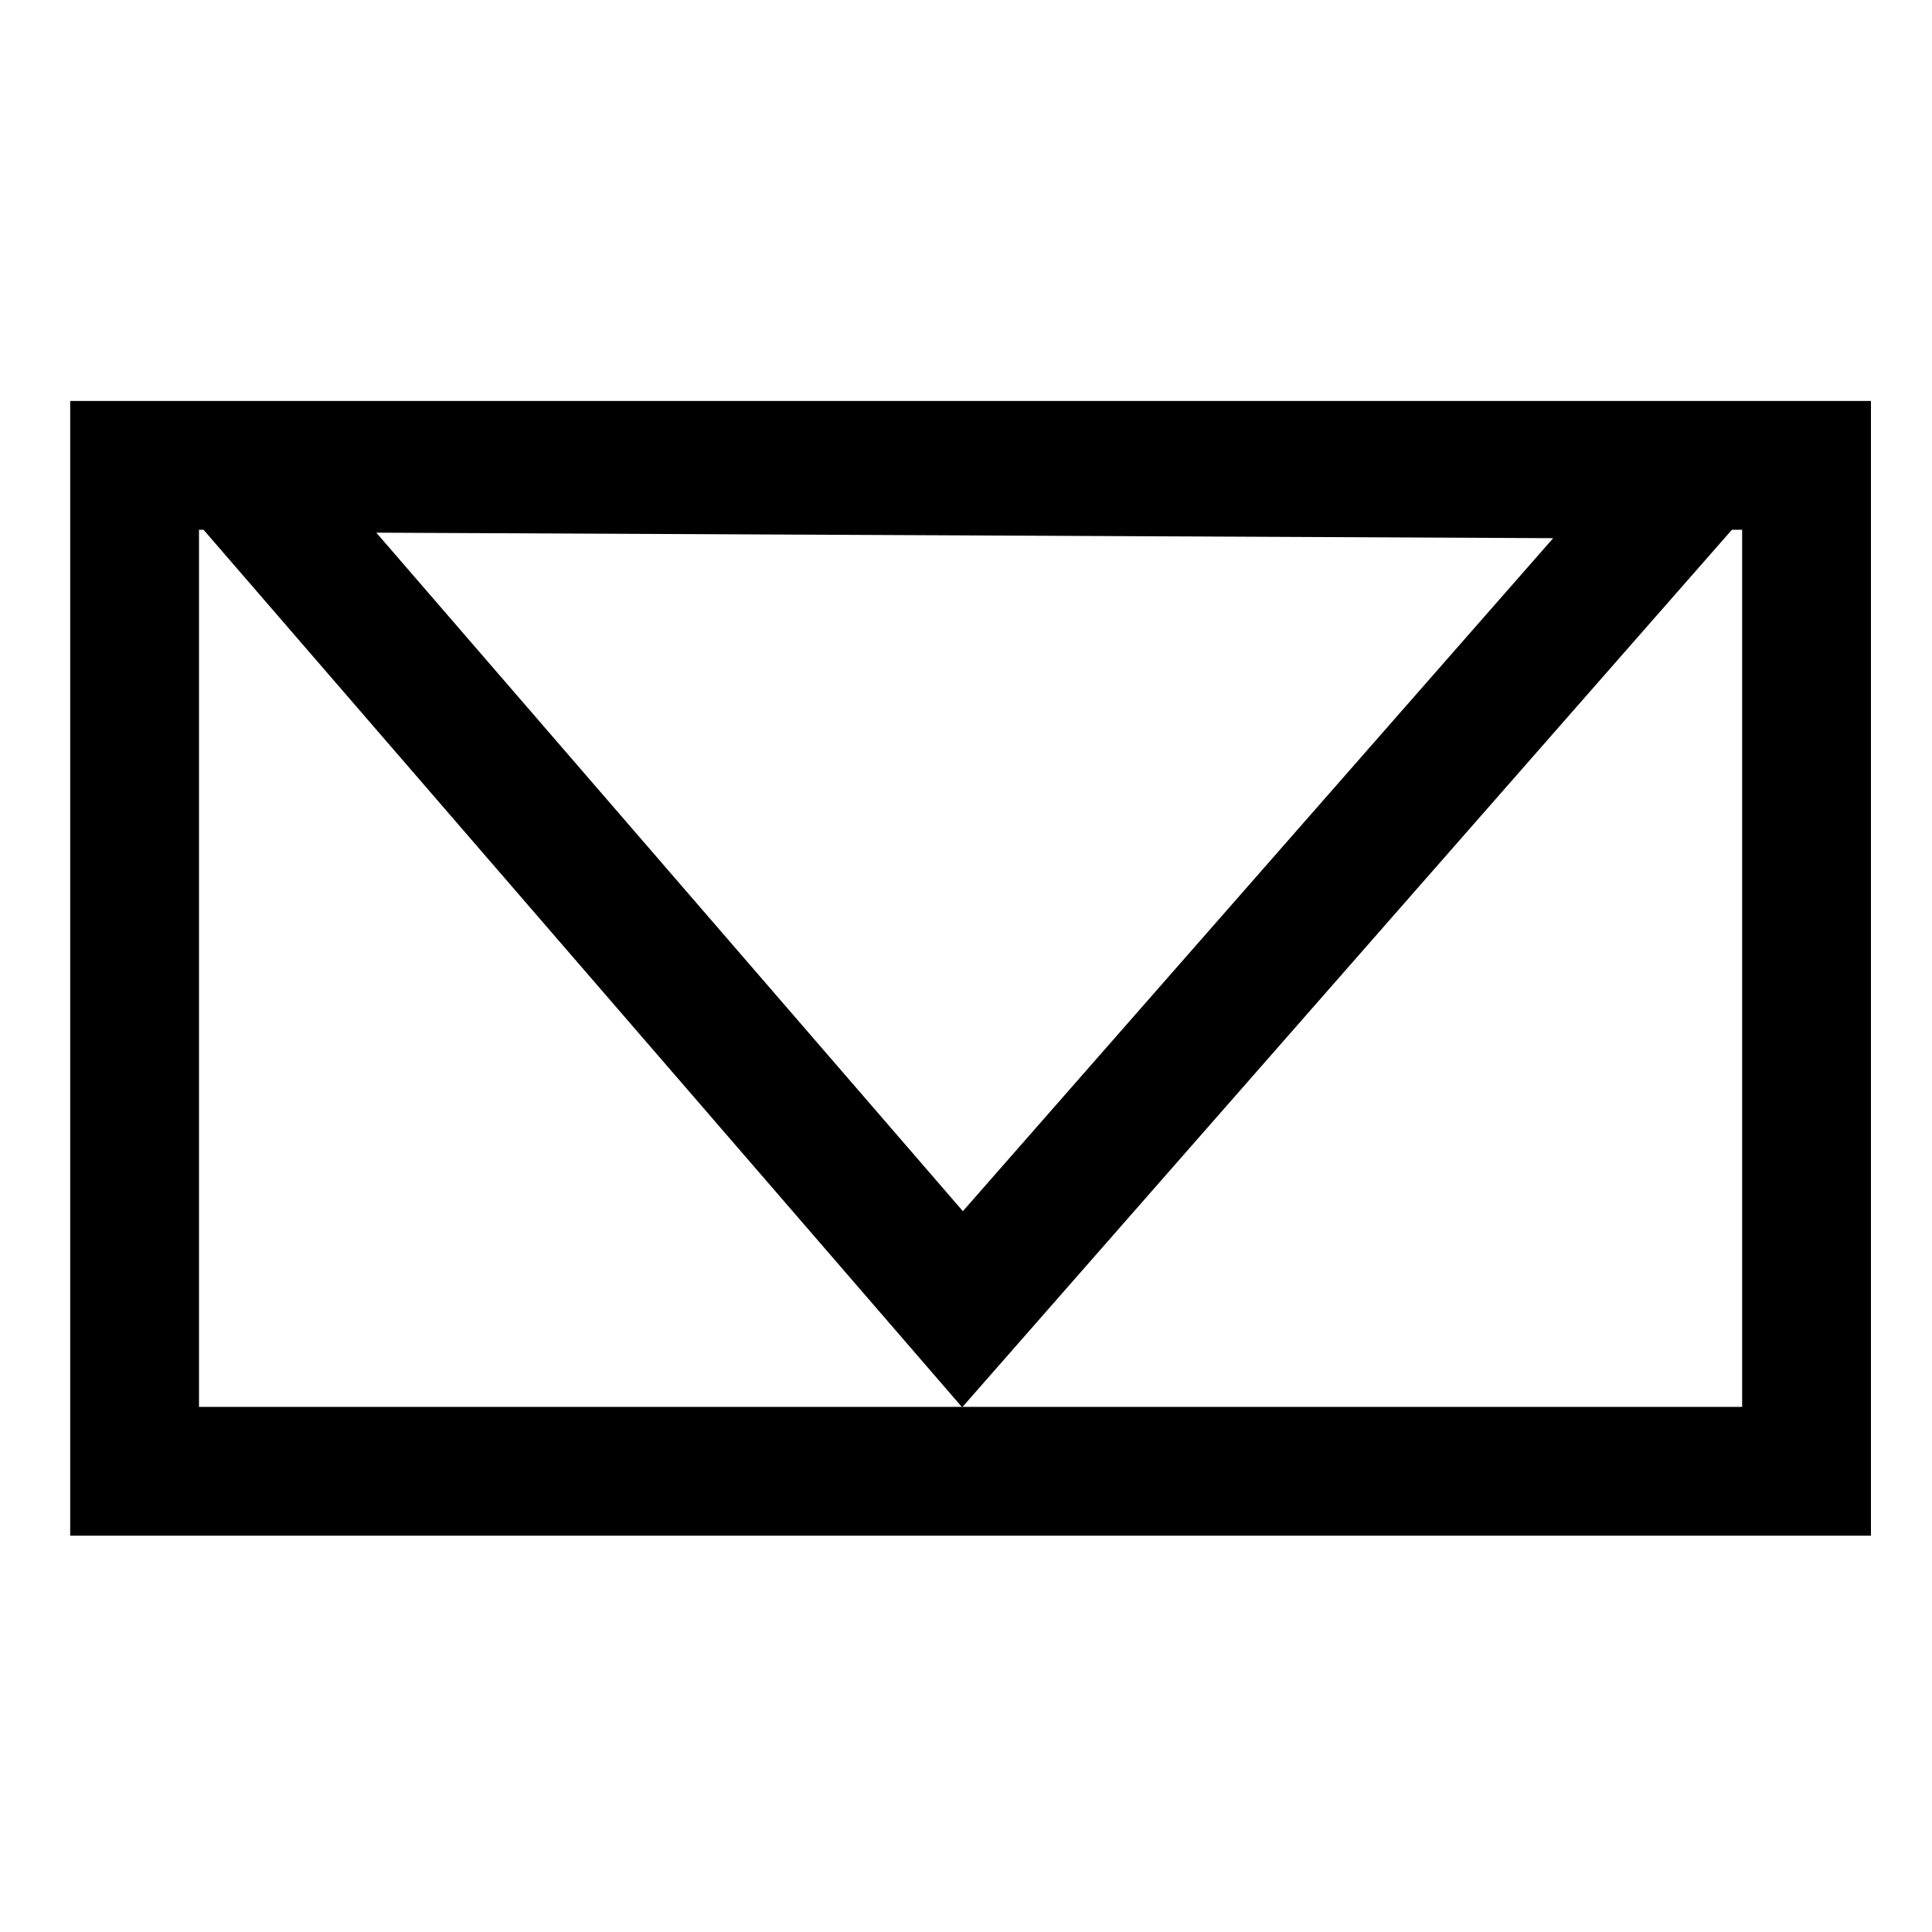
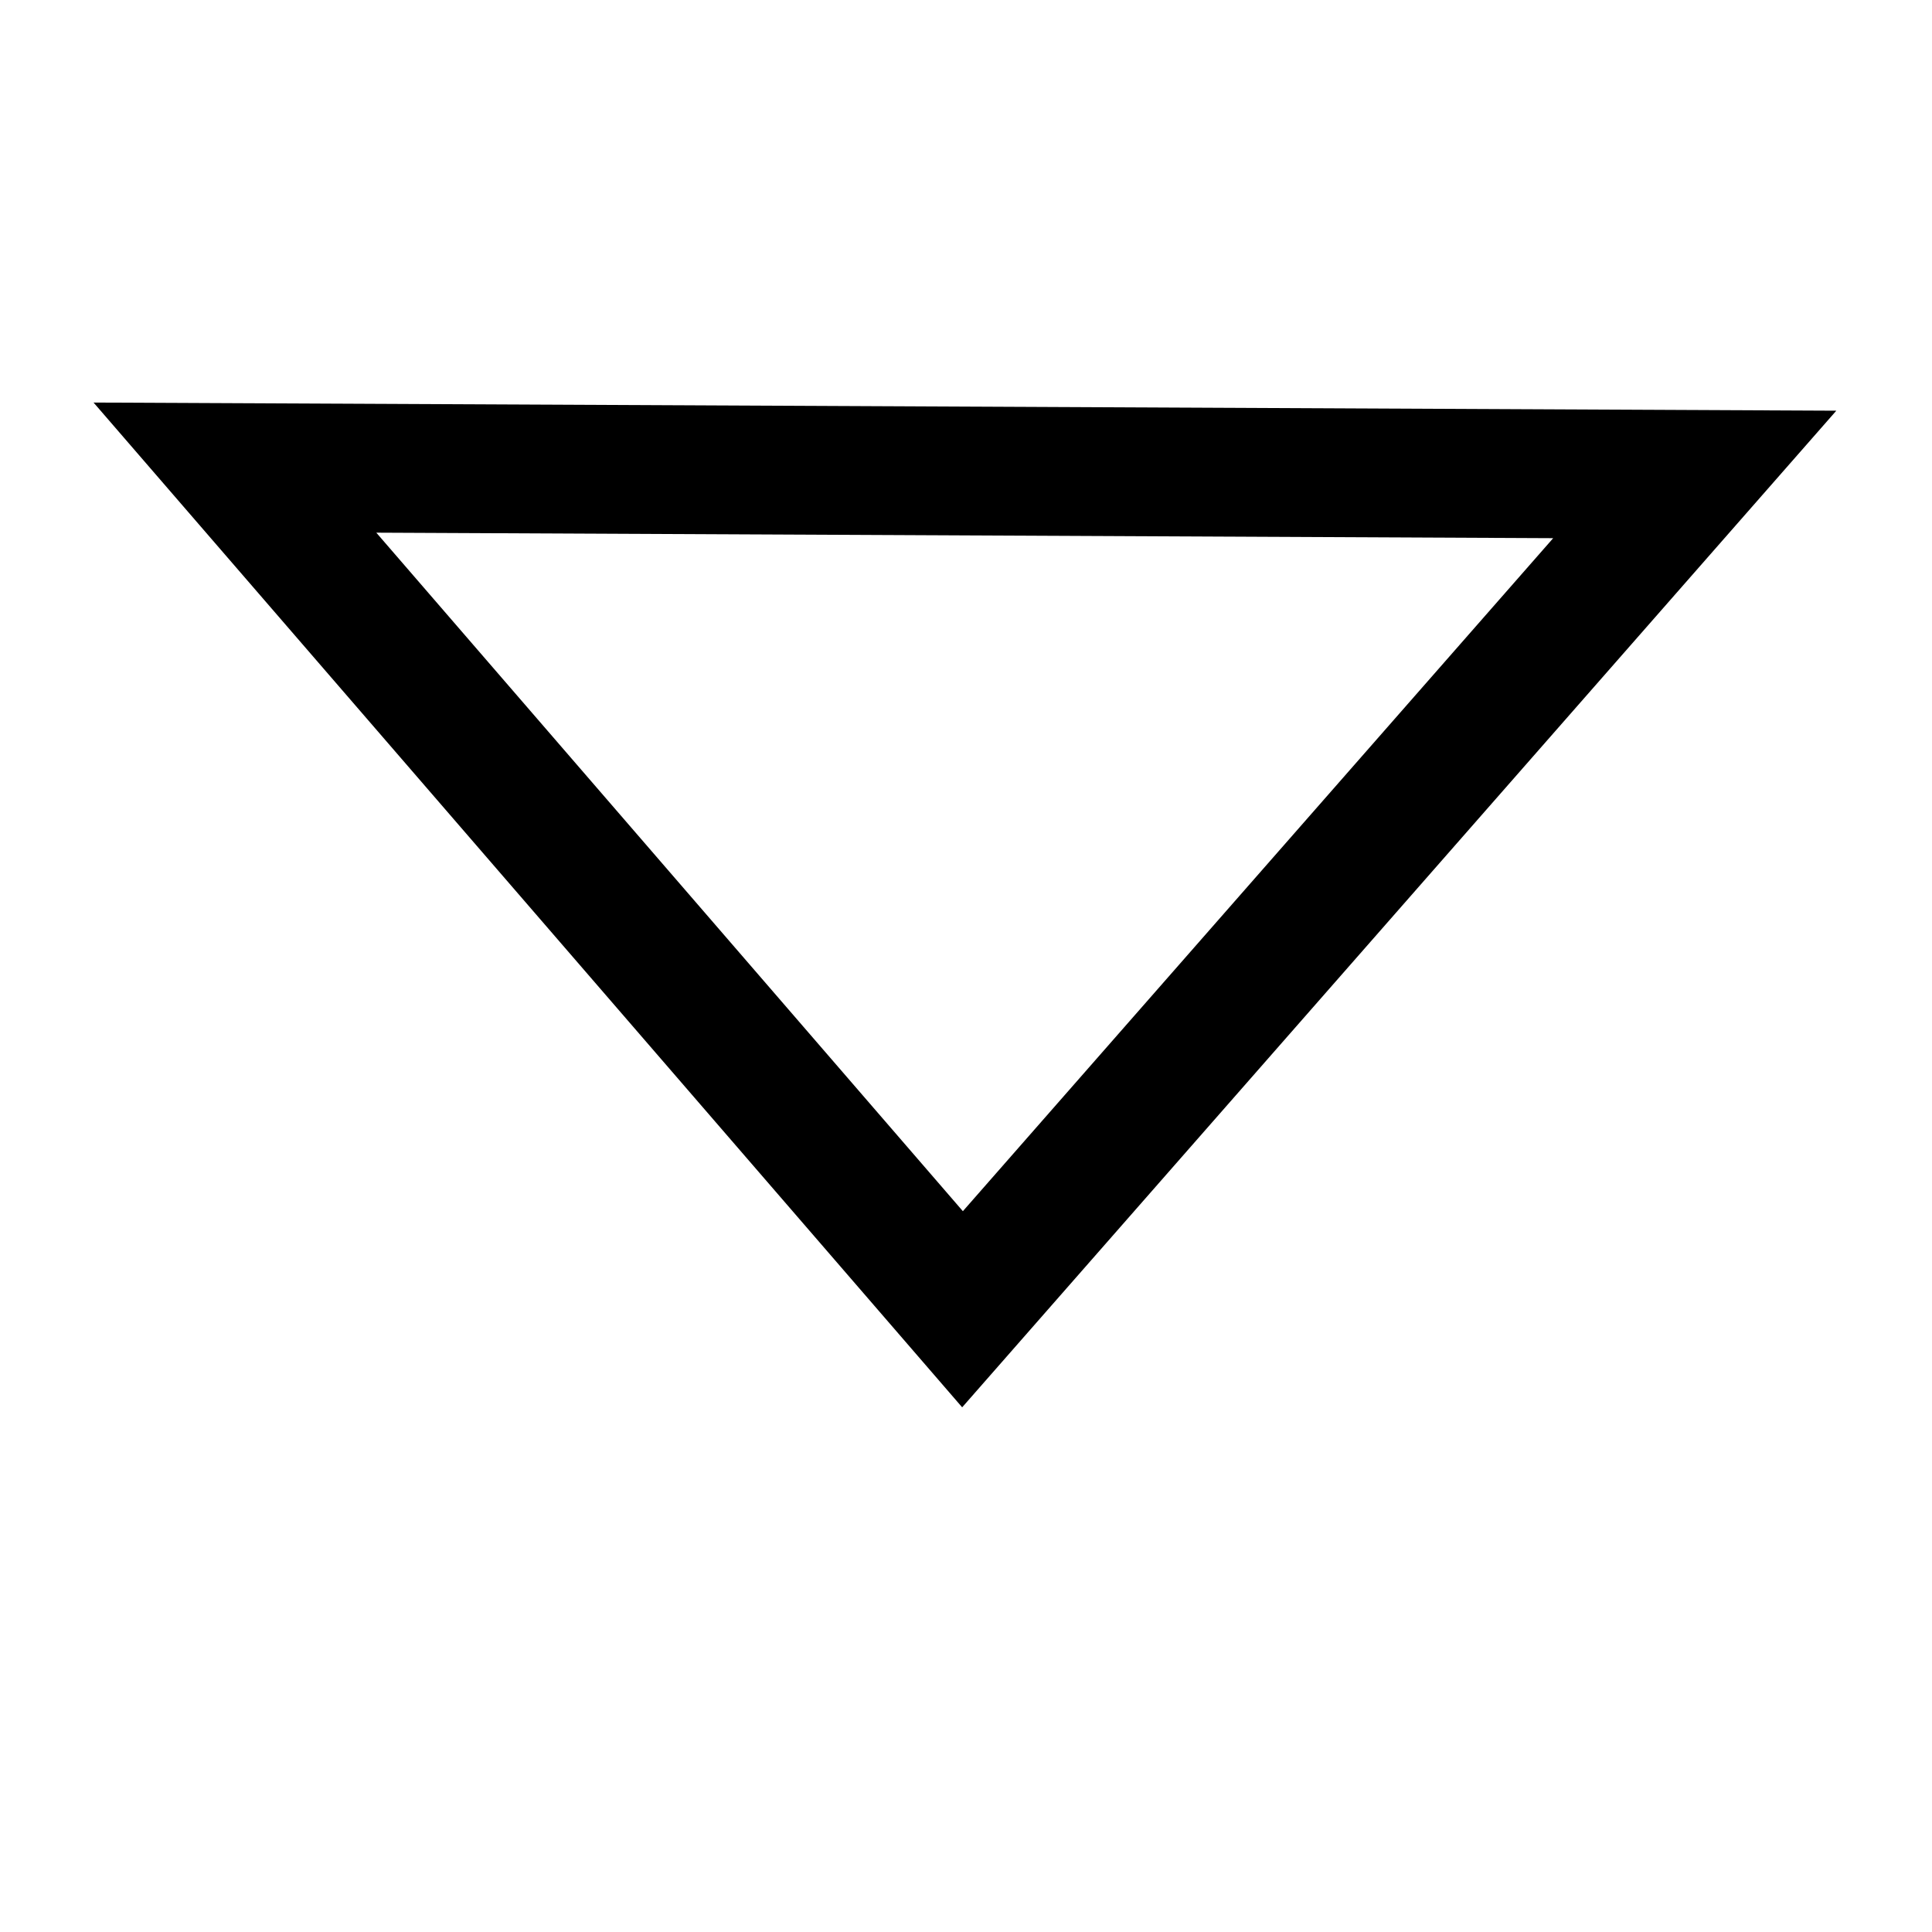
<svg xmlns="http://www.w3.org/2000/svg" xmlns:ns1="http://sodipodi.sourceforge.net/DTD/sodipodi-0.dtd" xmlns:ns2="http://www.inkscape.org/namespaces/inkscape" id="Capa_1" data-name="Capa 1" viewBox="0 0 30 30" version="1.1" ns1:docname="reasurance-05.svg" ns2:version="1.2.2 (732a01da63, 2022-12-09)">
  <ns1:namedview id="namedview11" pagecolor="#ffffff" bordercolor="#000000" borderopacity="0.25" ns2:showpageshadow="2" ns2:pageopacity="0.0" ns2:pagecheckerboard="0" ns2:deskcolor="#d1d1d1" showgrid="false" ns2:zoom="28.233333" ns2:cx="14.096812" ns2:cy="14.98229" ns2:window-width="1920" ns2:window-height="1027" ns2:window-x="-8" ns2:window-y="-8" ns2:window-maximized="1" ns2:current-layer="Capa_1" />
  <defs id="defs4">
    <style id="style2">
      .cls-1 {
        fill: #222;
      }

      .cls-2 {
        fill: none;
      }
    </style>
  </defs>
-   <rect class="cls-2" width="30" height="30" id="rect6" />
  <g id="g2232">
-     <rect style="fill:none;stroke:#000000;stroke-width:2;stroke-dasharray:none;stroke-opacity:1" id="rect900" width="25.962" height="15.62" x="2.09" y="7.226" />
    <path id="rect902" style="fill:none;stroke:#000000;stroke-width:2;stroke-dasharray:none" d="m 3.648,7.261 22.668,0.106 -11.37,12.963 z" ns1:nodetypes="cccc" />
  </g>
</svg>